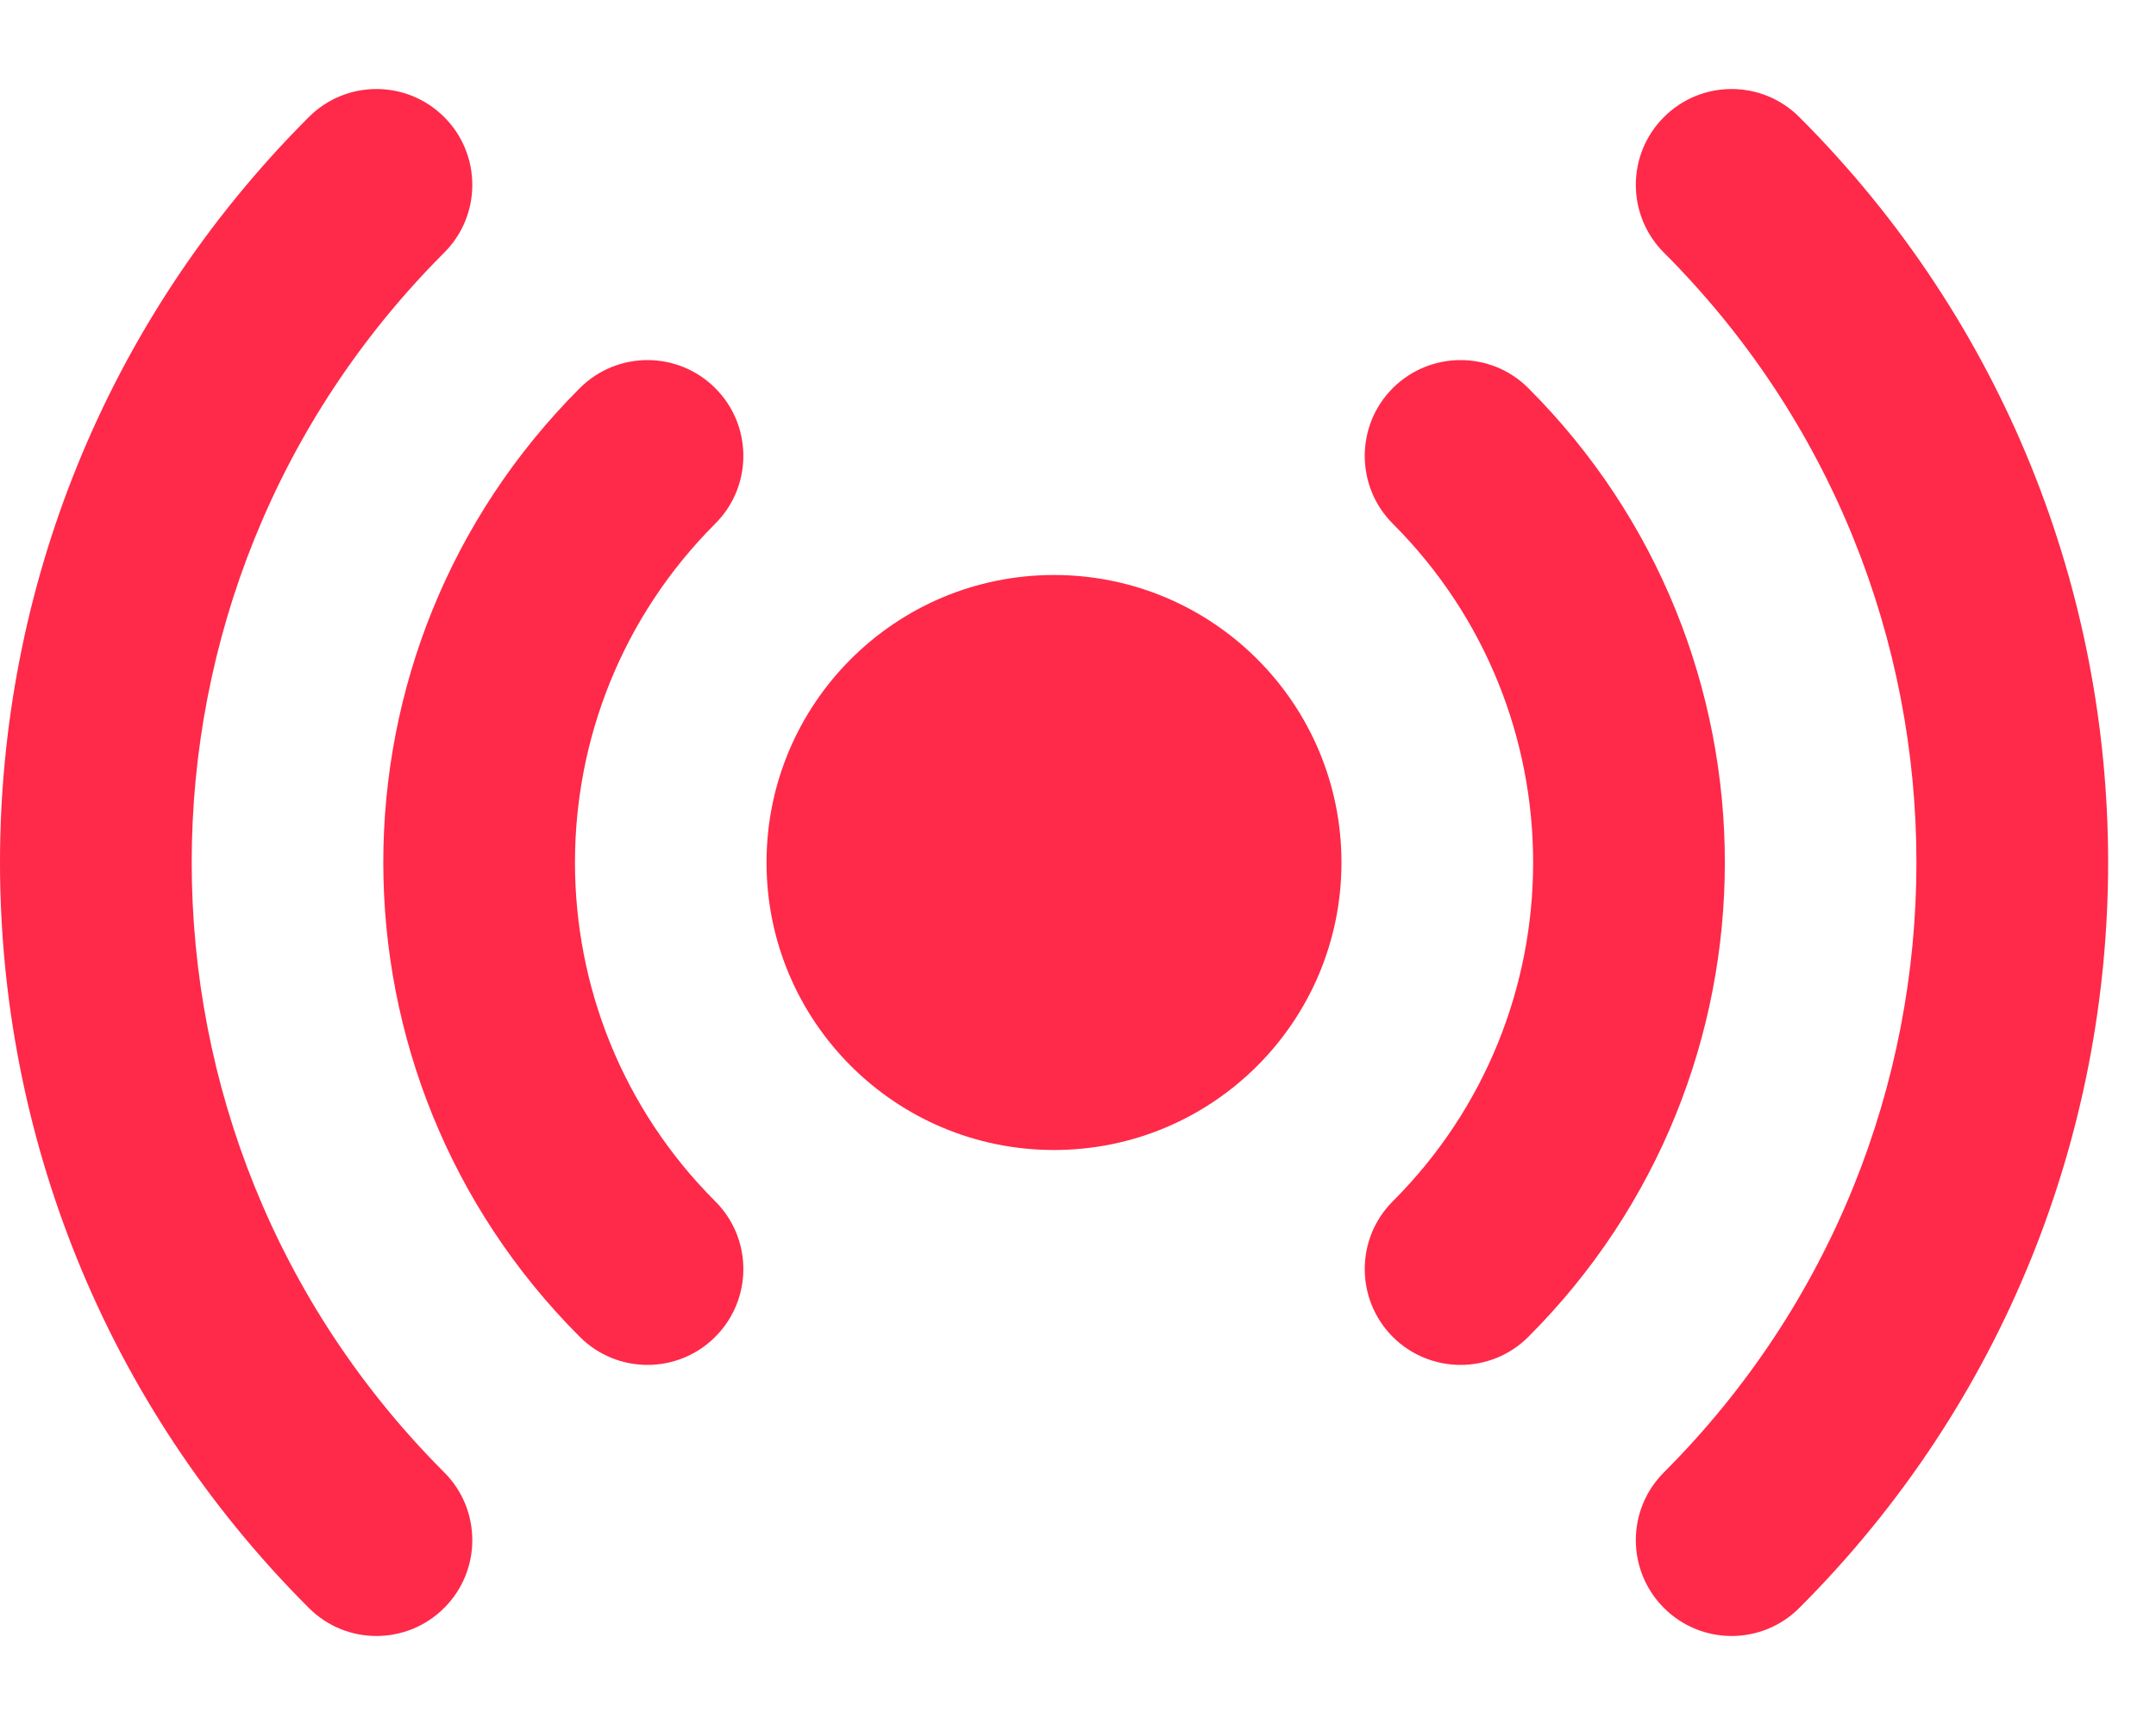
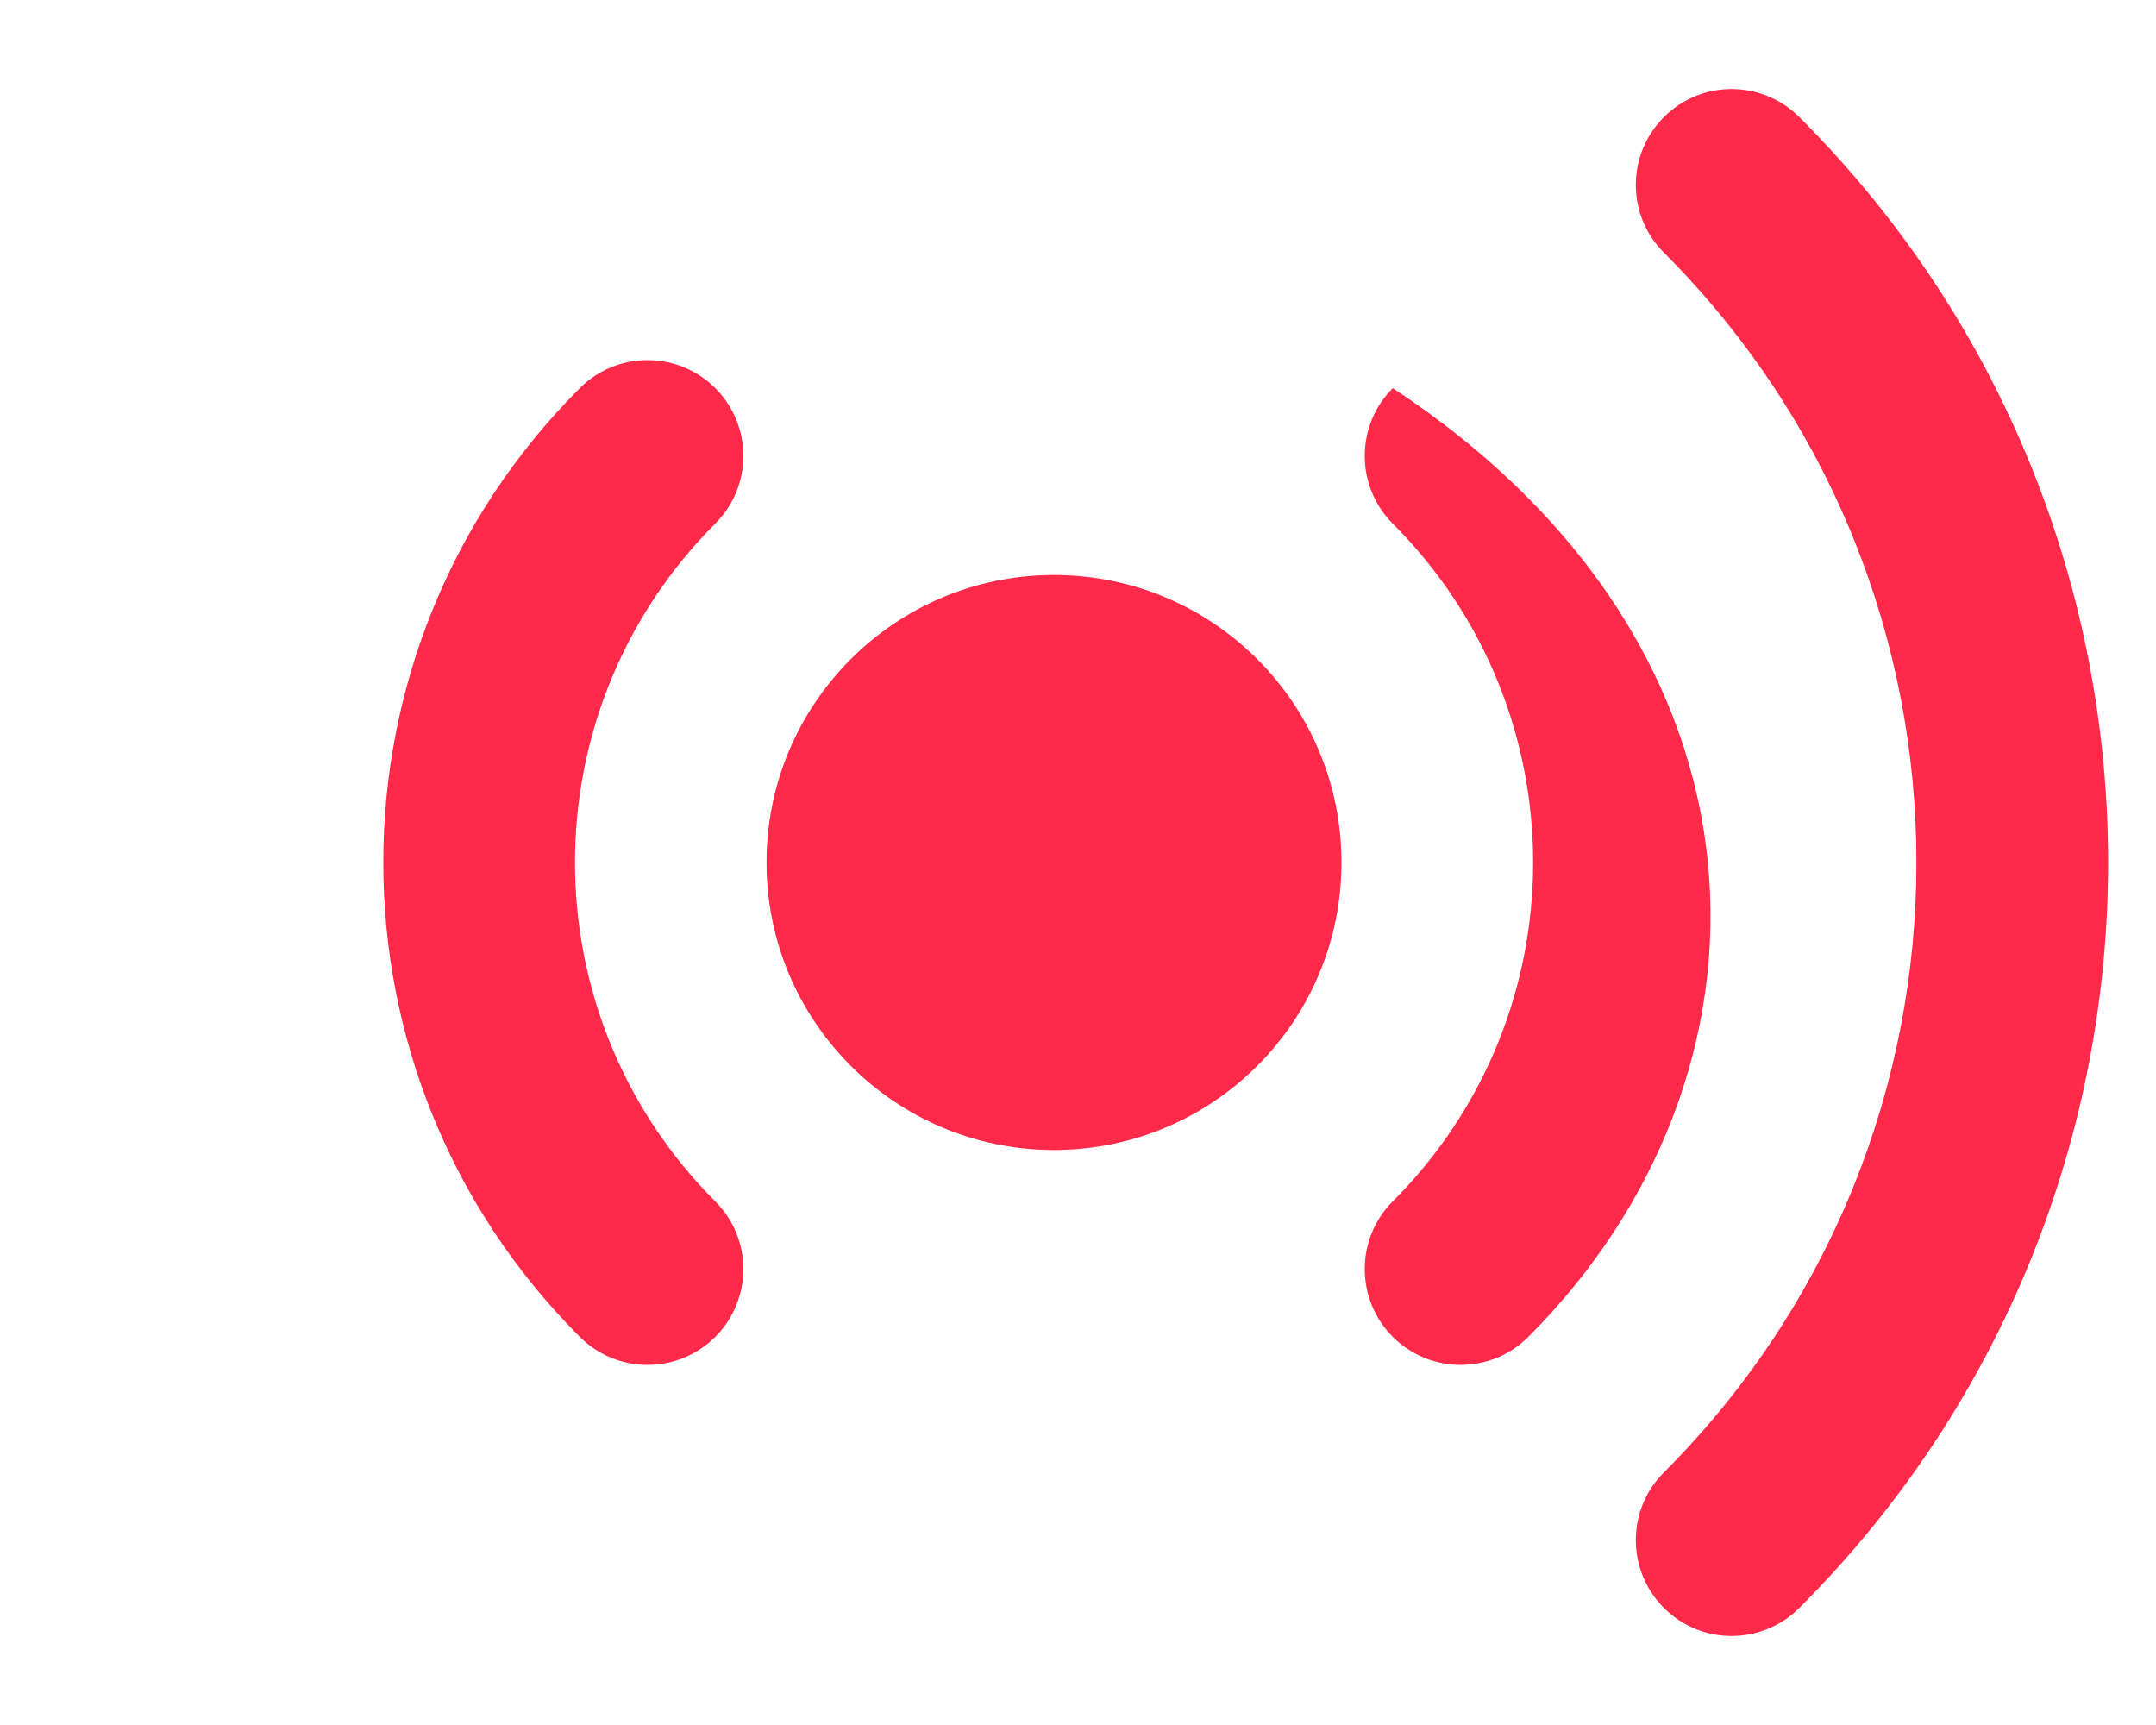
<svg xmlns="http://www.w3.org/2000/svg" width="15" height="12" viewBox="0 0 15 12" fill="none">
  <g id="Solid">
-     <path fill-rule="evenodd" clip-rule="evenodd" d="M9.69 2.7C9.951 2.44 10.373 2.44 10.633 2.7C12.456 4.523 12.456 7.477 10.633 9.3C10.373 9.56 9.951 9.56 9.69 9.3C9.43 9.039 9.43 8.617 9.69 8.357C10.992 7.055 10.992 4.945 9.69 3.643C9.43 3.383 9.43 2.96 9.69 2.7Z" fill="#FF2949" />
+     <path fill-rule="evenodd" clip-rule="evenodd" d="M9.69 2.7C12.456 4.523 12.456 7.477 10.633 9.3C10.373 9.56 9.951 9.56 9.69 9.3C9.43 9.039 9.43 8.617 9.69 8.357C10.992 7.055 10.992 4.945 9.69 3.643C9.43 3.383 9.43 2.96 9.69 2.7Z" fill="#FF2949" />
    <path fill-rule="evenodd" clip-rule="evenodd" d="M4.976 2.7C5.237 2.96 5.237 3.383 4.976 3.643C3.675 4.945 3.675 7.055 4.976 8.357C5.237 8.617 5.237 9.039 4.976 9.3C4.716 9.56 4.294 9.56 4.034 9.3C2.211 7.477 2.211 4.523 4.034 2.7C4.294 2.44 4.716 2.44 4.976 2.7Z" fill="#FF2949" />
-     <path fill-rule="evenodd" clip-rule="evenodd" d="M3.091 0.815C3.351 1.075 3.351 1.497 3.091 1.757C0.748 4.1 0.748 7.899 3.091 10.243C3.351 10.503 3.351 10.925 3.091 11.185C2.83 11.446 2.408 11.446 2.148 11.185C-0.716 8.322 -0.716 3.678 2.148 0.815C2.408 0.554 2.83 0.554 3.091 0.815Z" fill="#FF2949" />
    <path fill-rule="evenodd" clip-rule="evenodd" d="M11.576 0.815C11.836 0.554 12.258 0.554 12.519 0.815C15.383 3.678 15.383 8.322 12.519 11.185C12.258 11.446 11.836 11.446 11.576 11.185C11.316 10.925 11.316 10.503 11.576 10.243C13.919 7.899 13.919 4.101 11.576 1.757C11.316 1.497 11.316 1.075 11.576 0.815Z" fill="#FF2949" />
    <path fill-rule="evenodd" clip-rule="evenodd" d="M5.333 6C5.333 4.895 6.229 4 7.333 4C8.438 4 9.333 4.895 9.333 6C9.333 7.105 8.438 8 7.333 8C6.229 8 5.333 7.105 5.333 6Z" fill="#FF2949" />
  </g>
</svg>